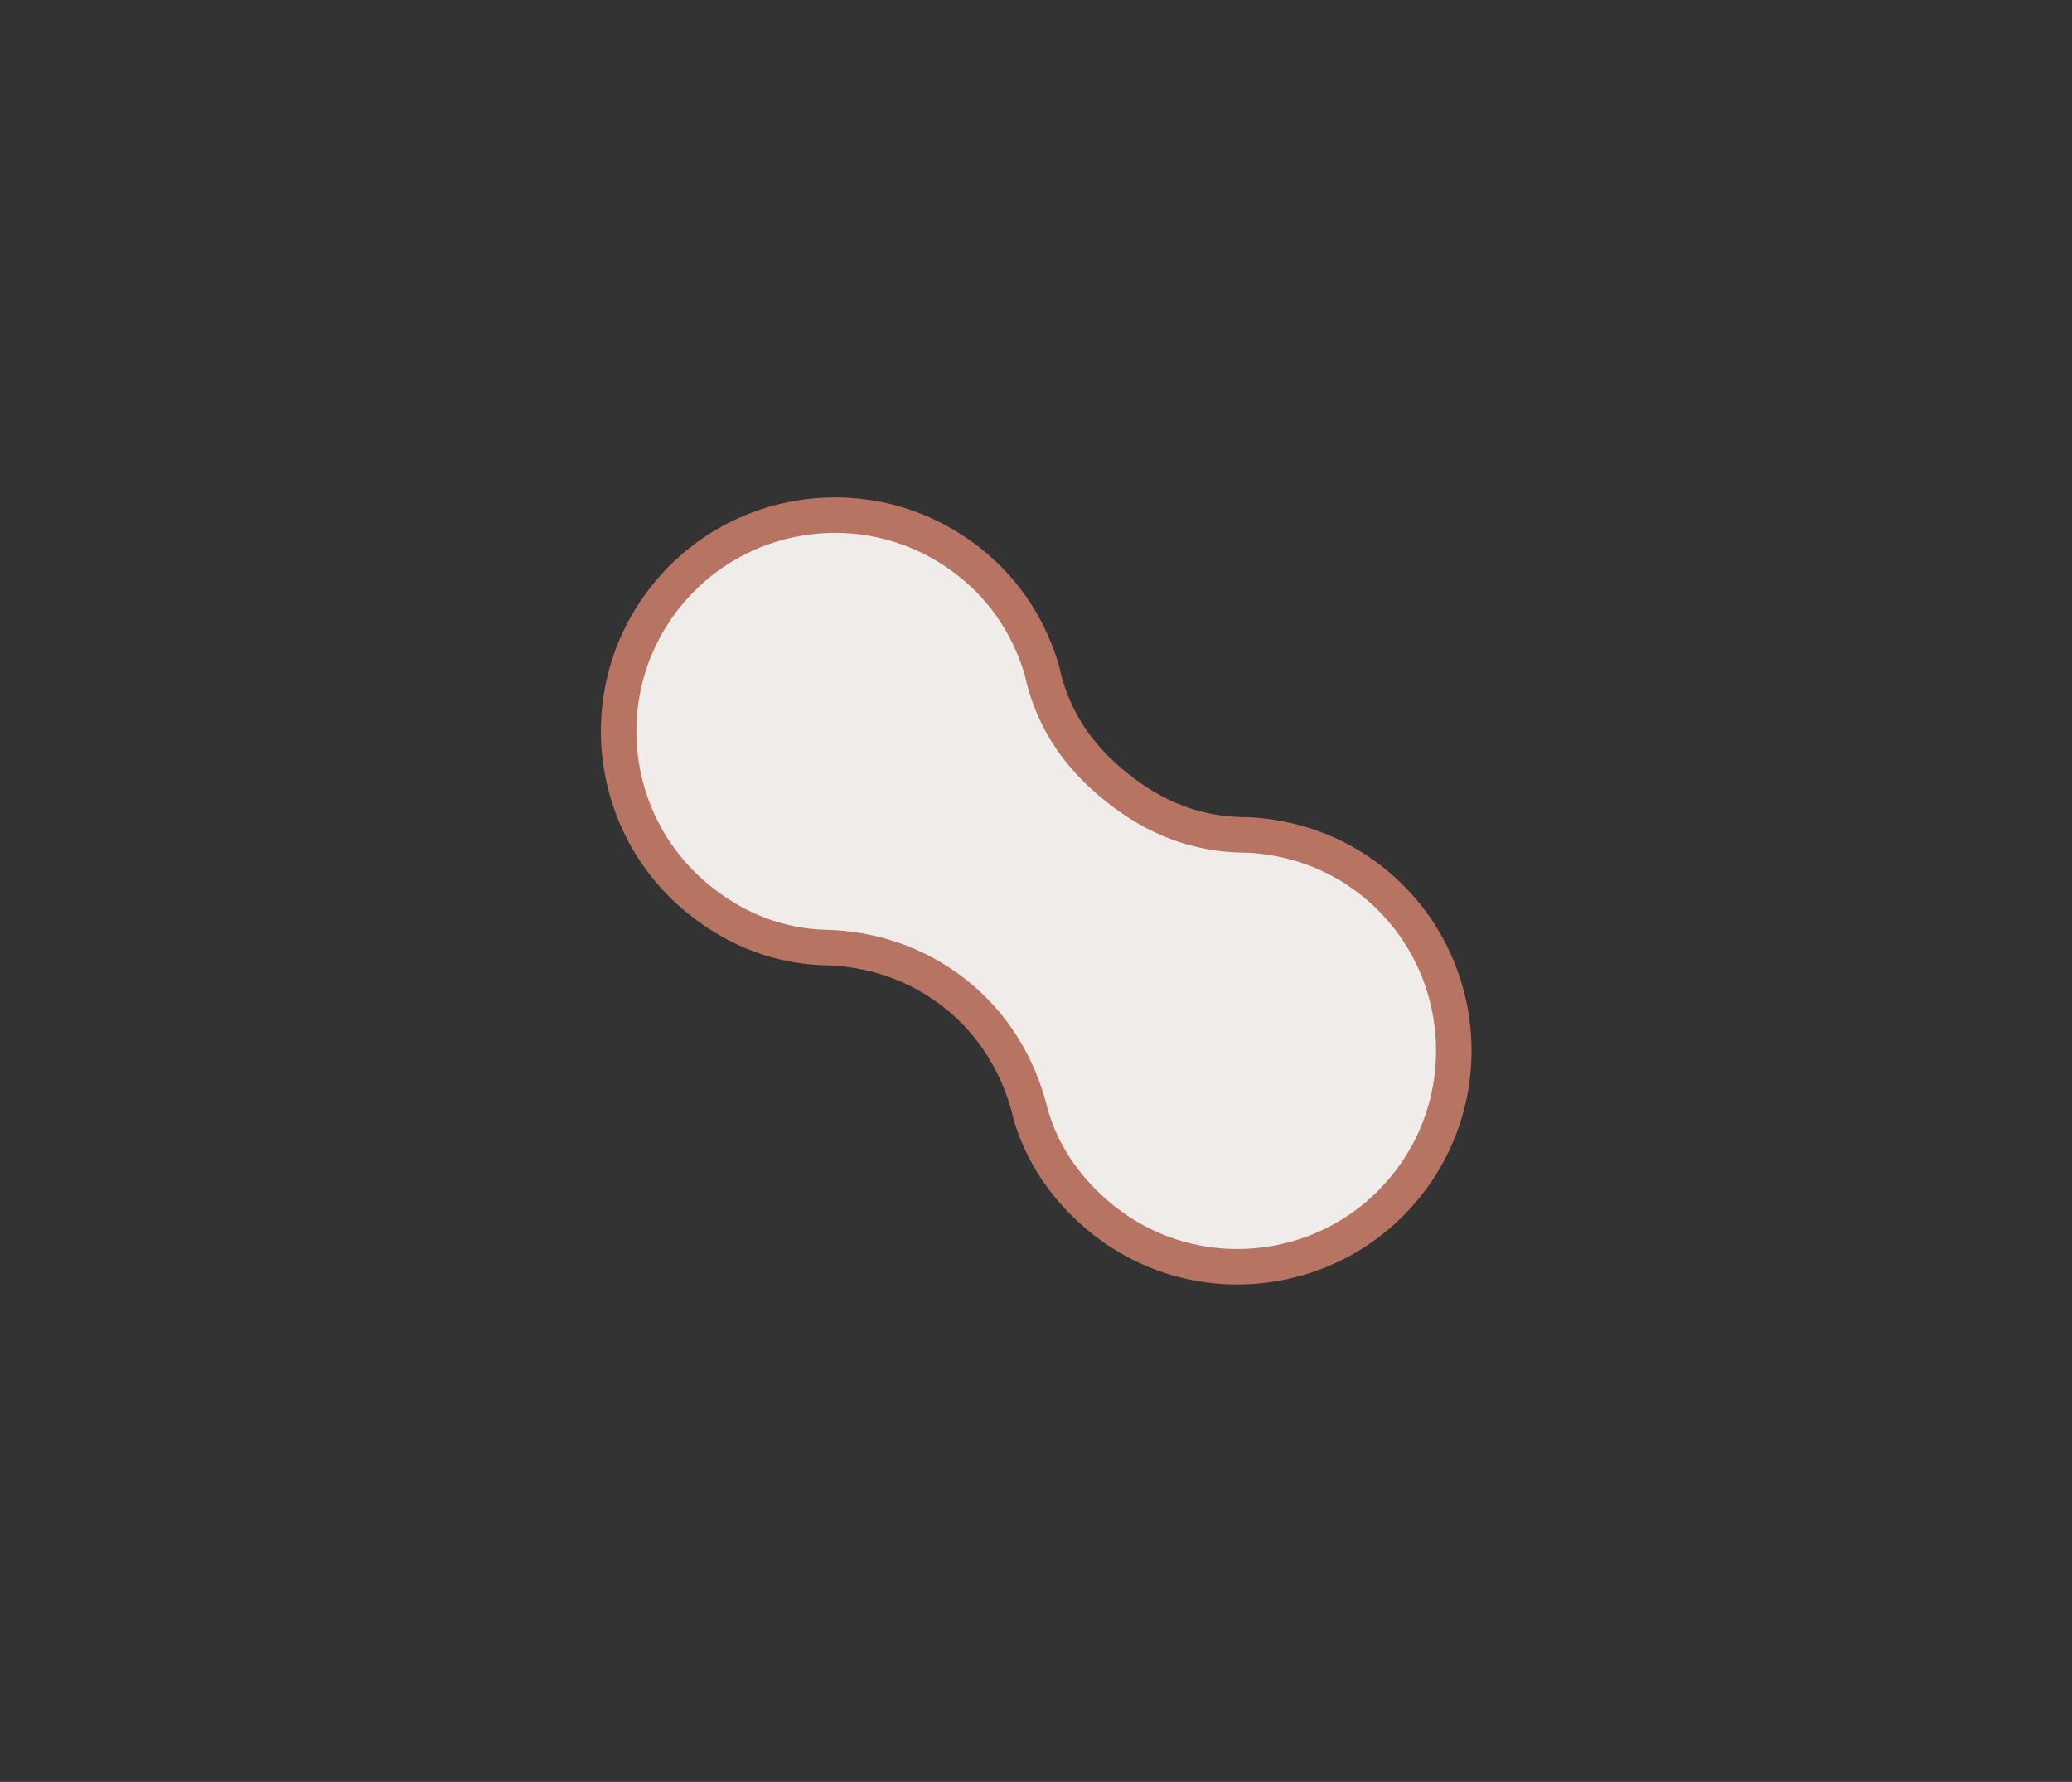
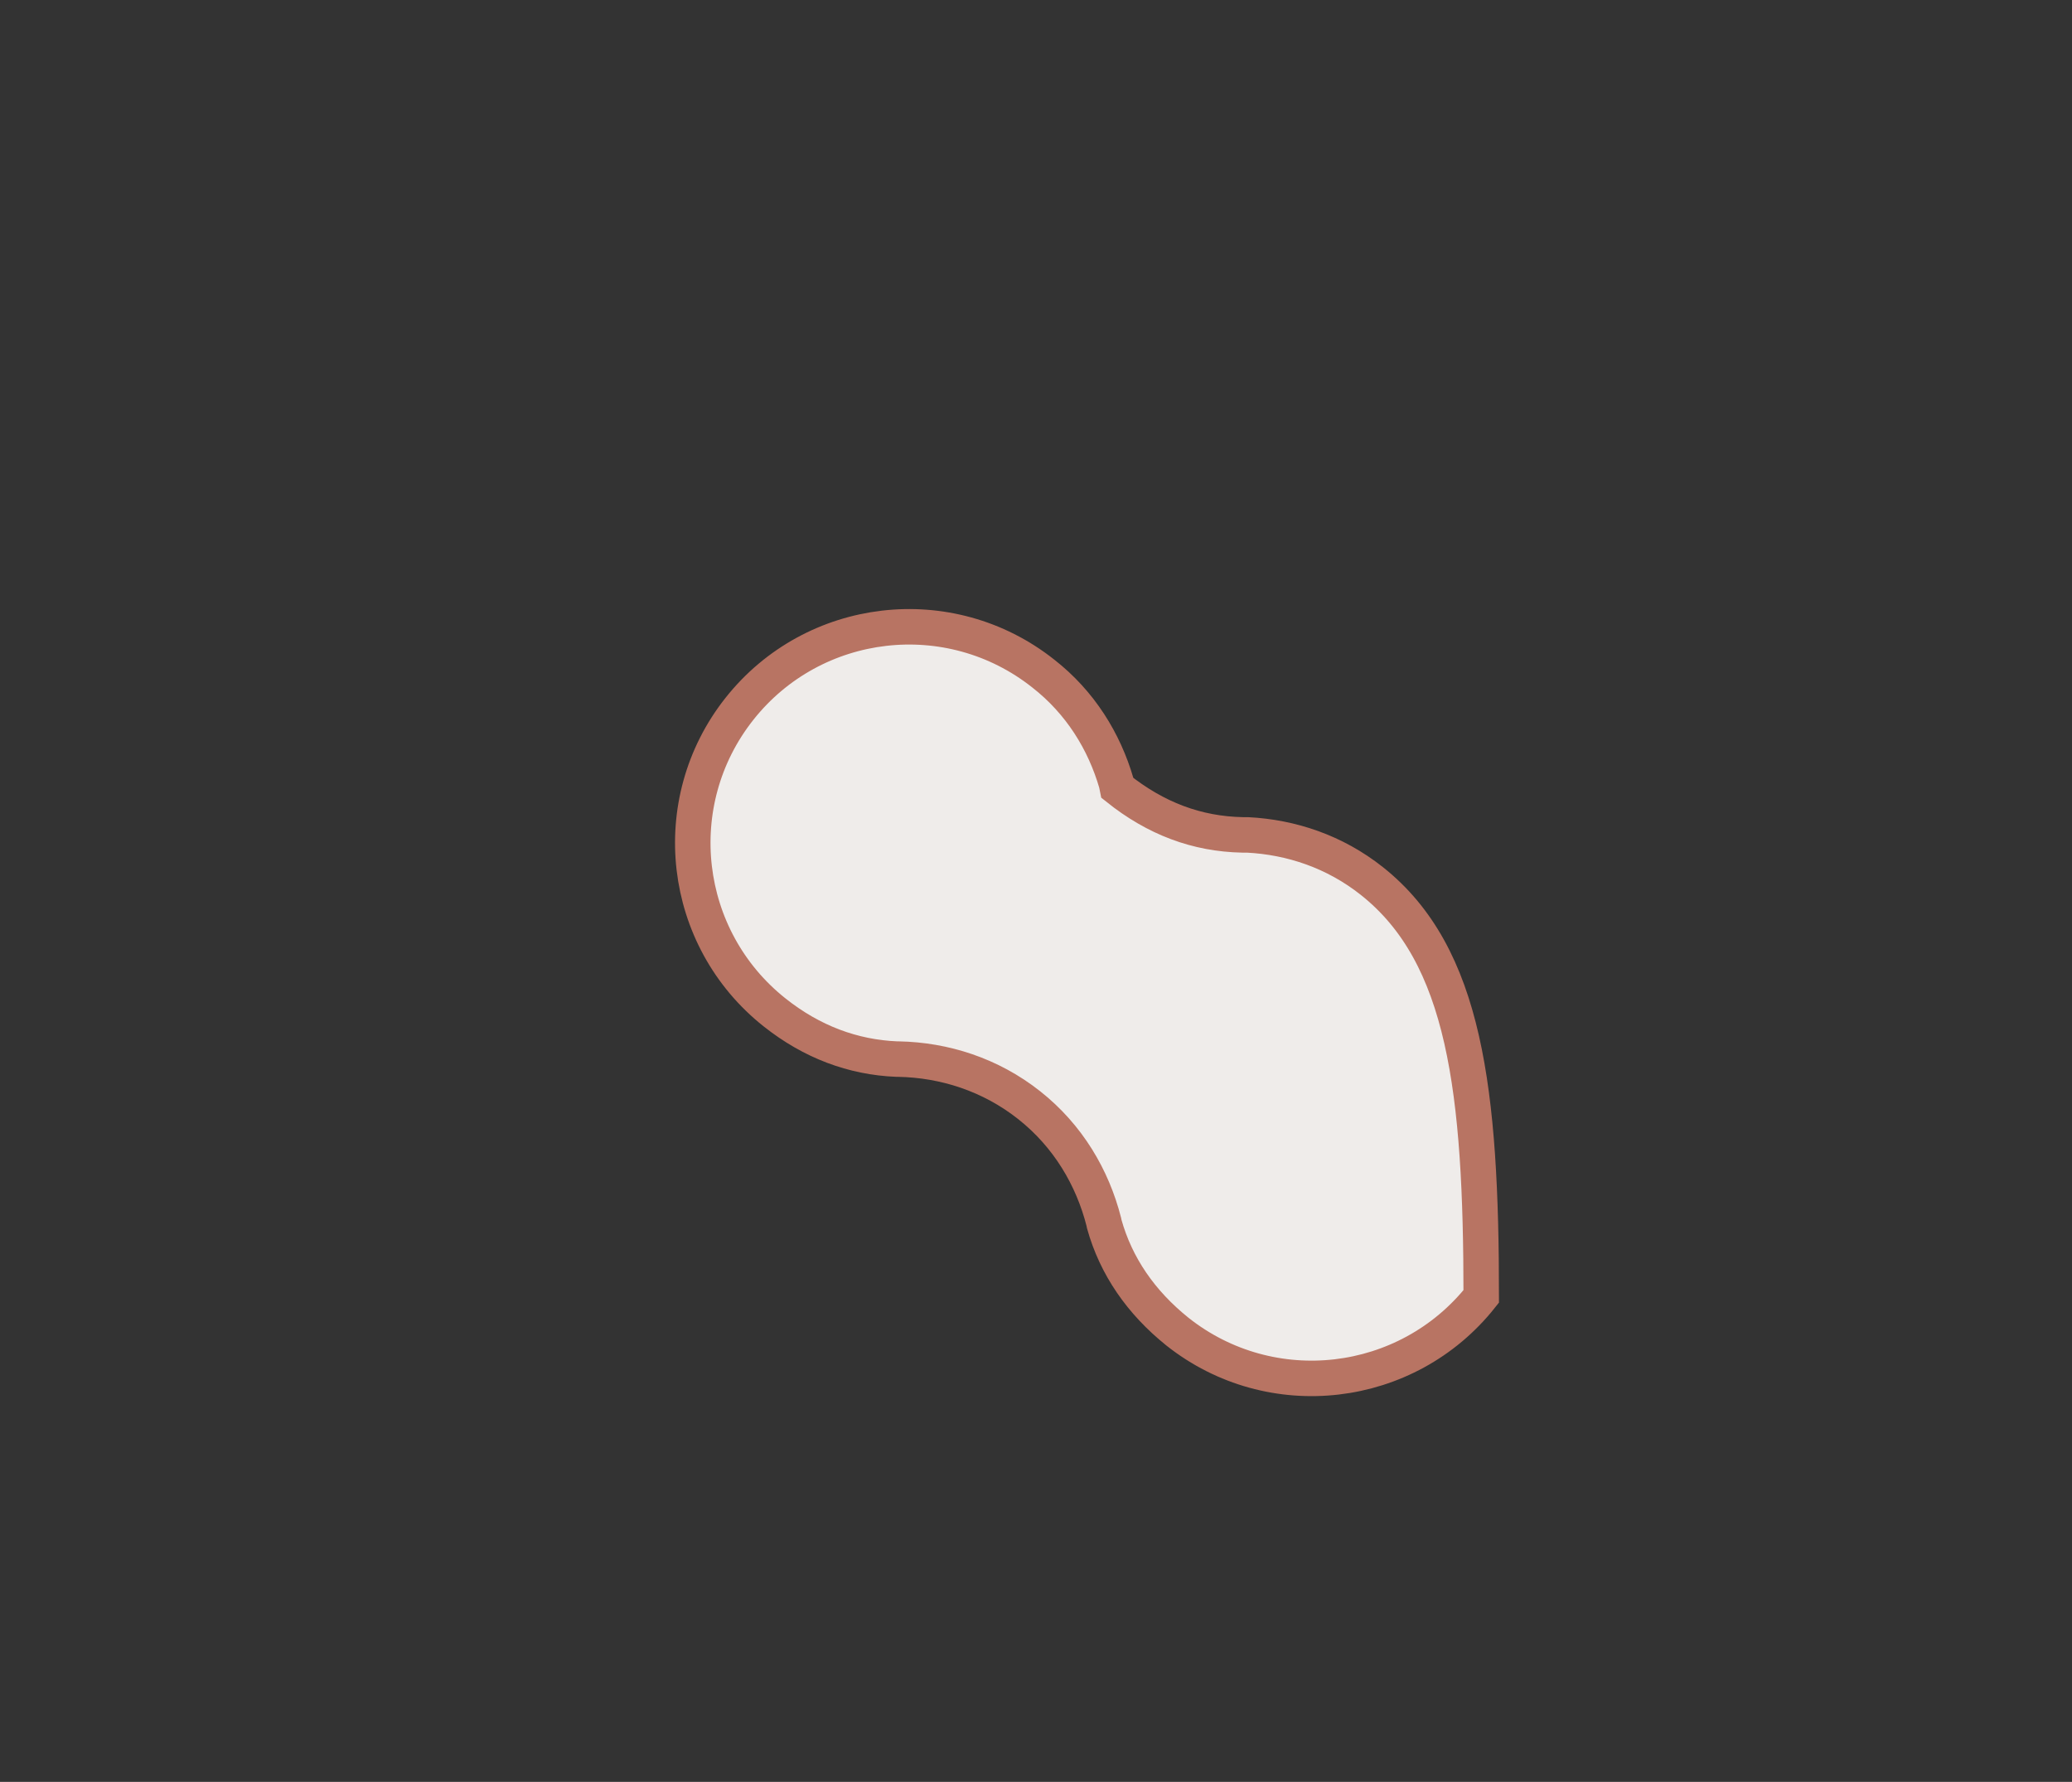
<svg xmlns="http://www.w3.org/2000/svg" version="1.1" x="0px" y="0px" viewBox="0 0 45.84 39.42" enable-background="new 0 0 45.84 39.42" xml:space="preserve">
  <rect x="0" y="0" width="45.84" height="39.42" fill="#333333" stroke="none" />
  <g id="Layer_3">
</g>
  <g id="Layer_2">
-     <path fill="#EFECEA" stroke="#B87463" stroke-width="0.785" stroke-miterlimit="10" d="M30.35,19.49   c-0.82-0.65-1.78-0.97-2.75-1.02l-0.11,0c-1.01-0.02-1.92-0.36-2.77-1.04c-0.86-0.68-1.4-1.49-1.64-2.47l-0.02-0.1   c-0.27-0.93-0.8-1.79-1.62-2.43c-2.07-1.64-5.08-1.29-6.72,0.78c-1.64,2.07-1.29,5.08,0.78,6.72c0.82,0.65,1.73,0.99,2.7,1.03   l0.04,0c1.01,0.02,2.03,0.34,2.89,1.02c0.86,0.68,1.4,1.6,1.65,2.58l0.01,0.05c0.26,0.93,0.81,1.73,1.62,2.38   c2.07,1.64,5.08,1.29,6.72-0.78C32.77,24.14,32.42,21.13,30.35,19.49z" />
+     <path fill="#EFECEA" stroke="#B87463" stroke-width="0.785" stroke-miterlimit="10" d="M30.35,19.49   c-0.82-0.65-1.78-0.97-2.75-1.02l-0.11,0c-1.01-0.02-1.92-0.36-2.77-1.04l-0.02-0.1   c-0.27-0.93-0.8-1.79-1.62-2.43c-2.07-1.64-5.08-1.29-6.72,0.78c-1.64,2.07-1.29,5.08,0.78,6.72c0.82,0.65,1.73,0.99,2.7,1.03   l0.04,0c1.01,0.02,2.03,0.34,2.89,1.02c0.86,0.68,1.4,1.6,1.65,2.58l0.01,0.05c0.26,0.93,0.81,1.73,1.62,2.38   c2.07,1.64,5.08,1.29,6.72-0.78C32.77,24.14,32.42,21.13,30.35,19.49z" />
  </g>
</svg>